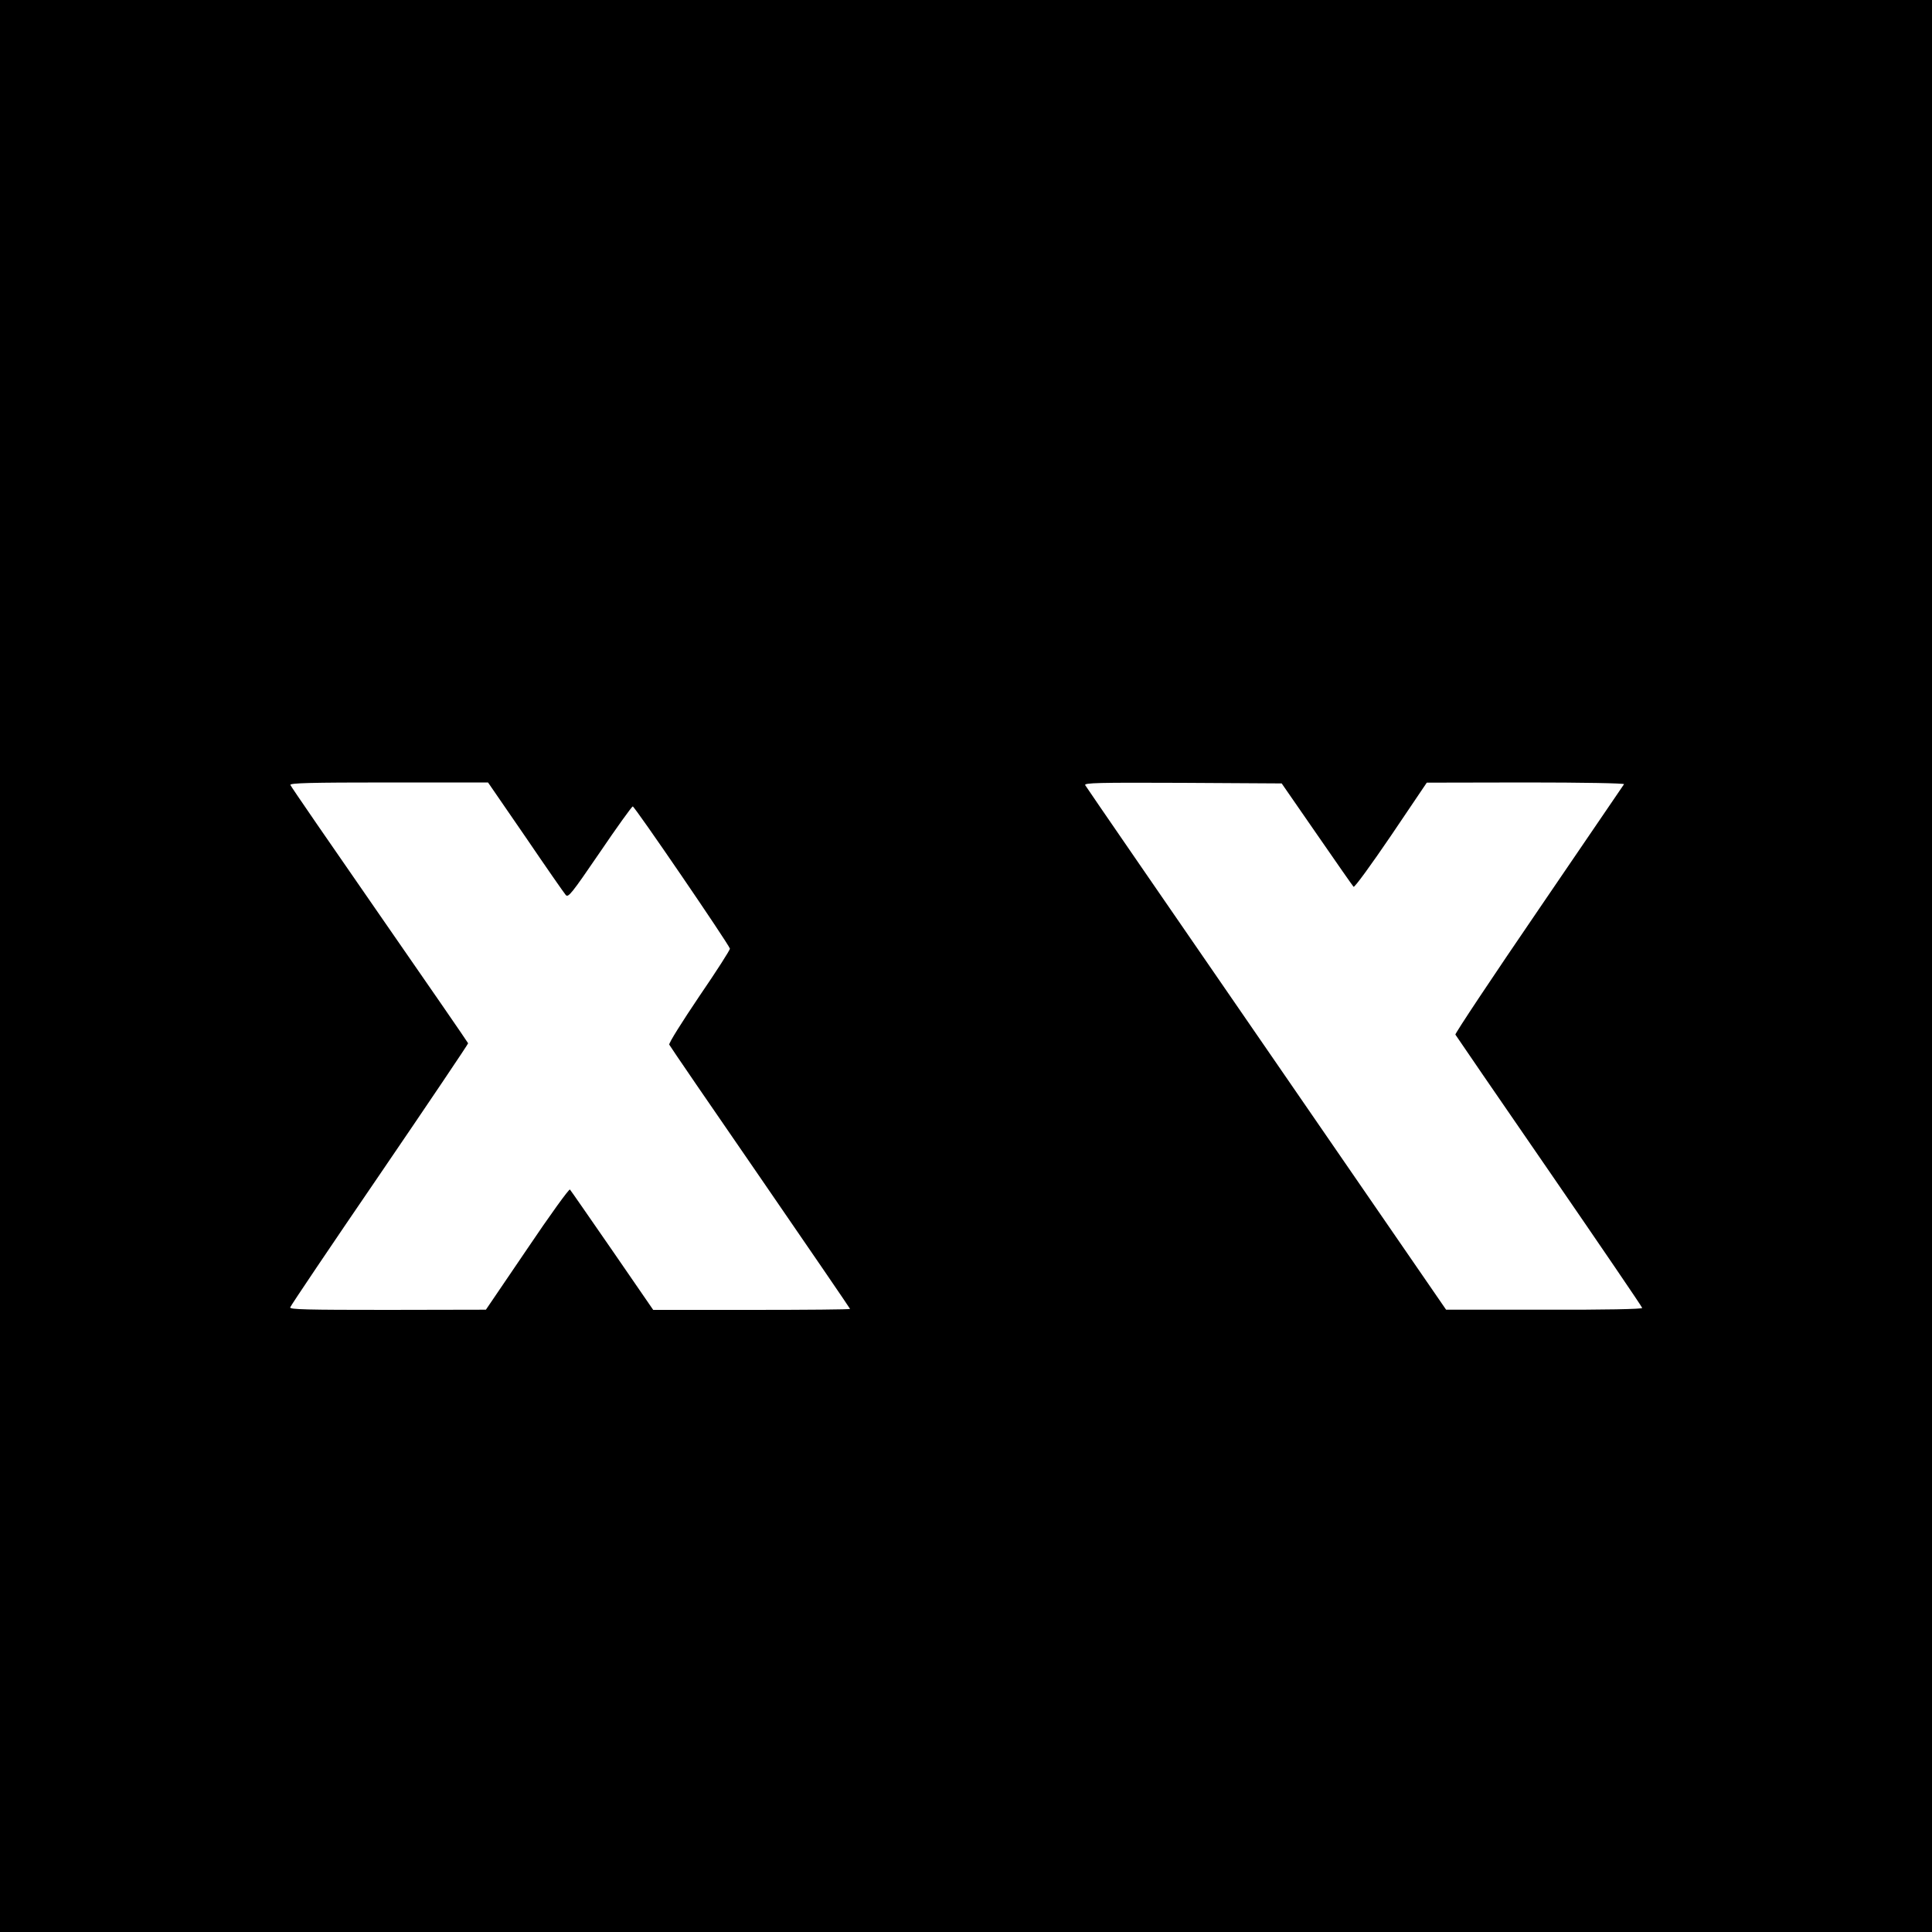
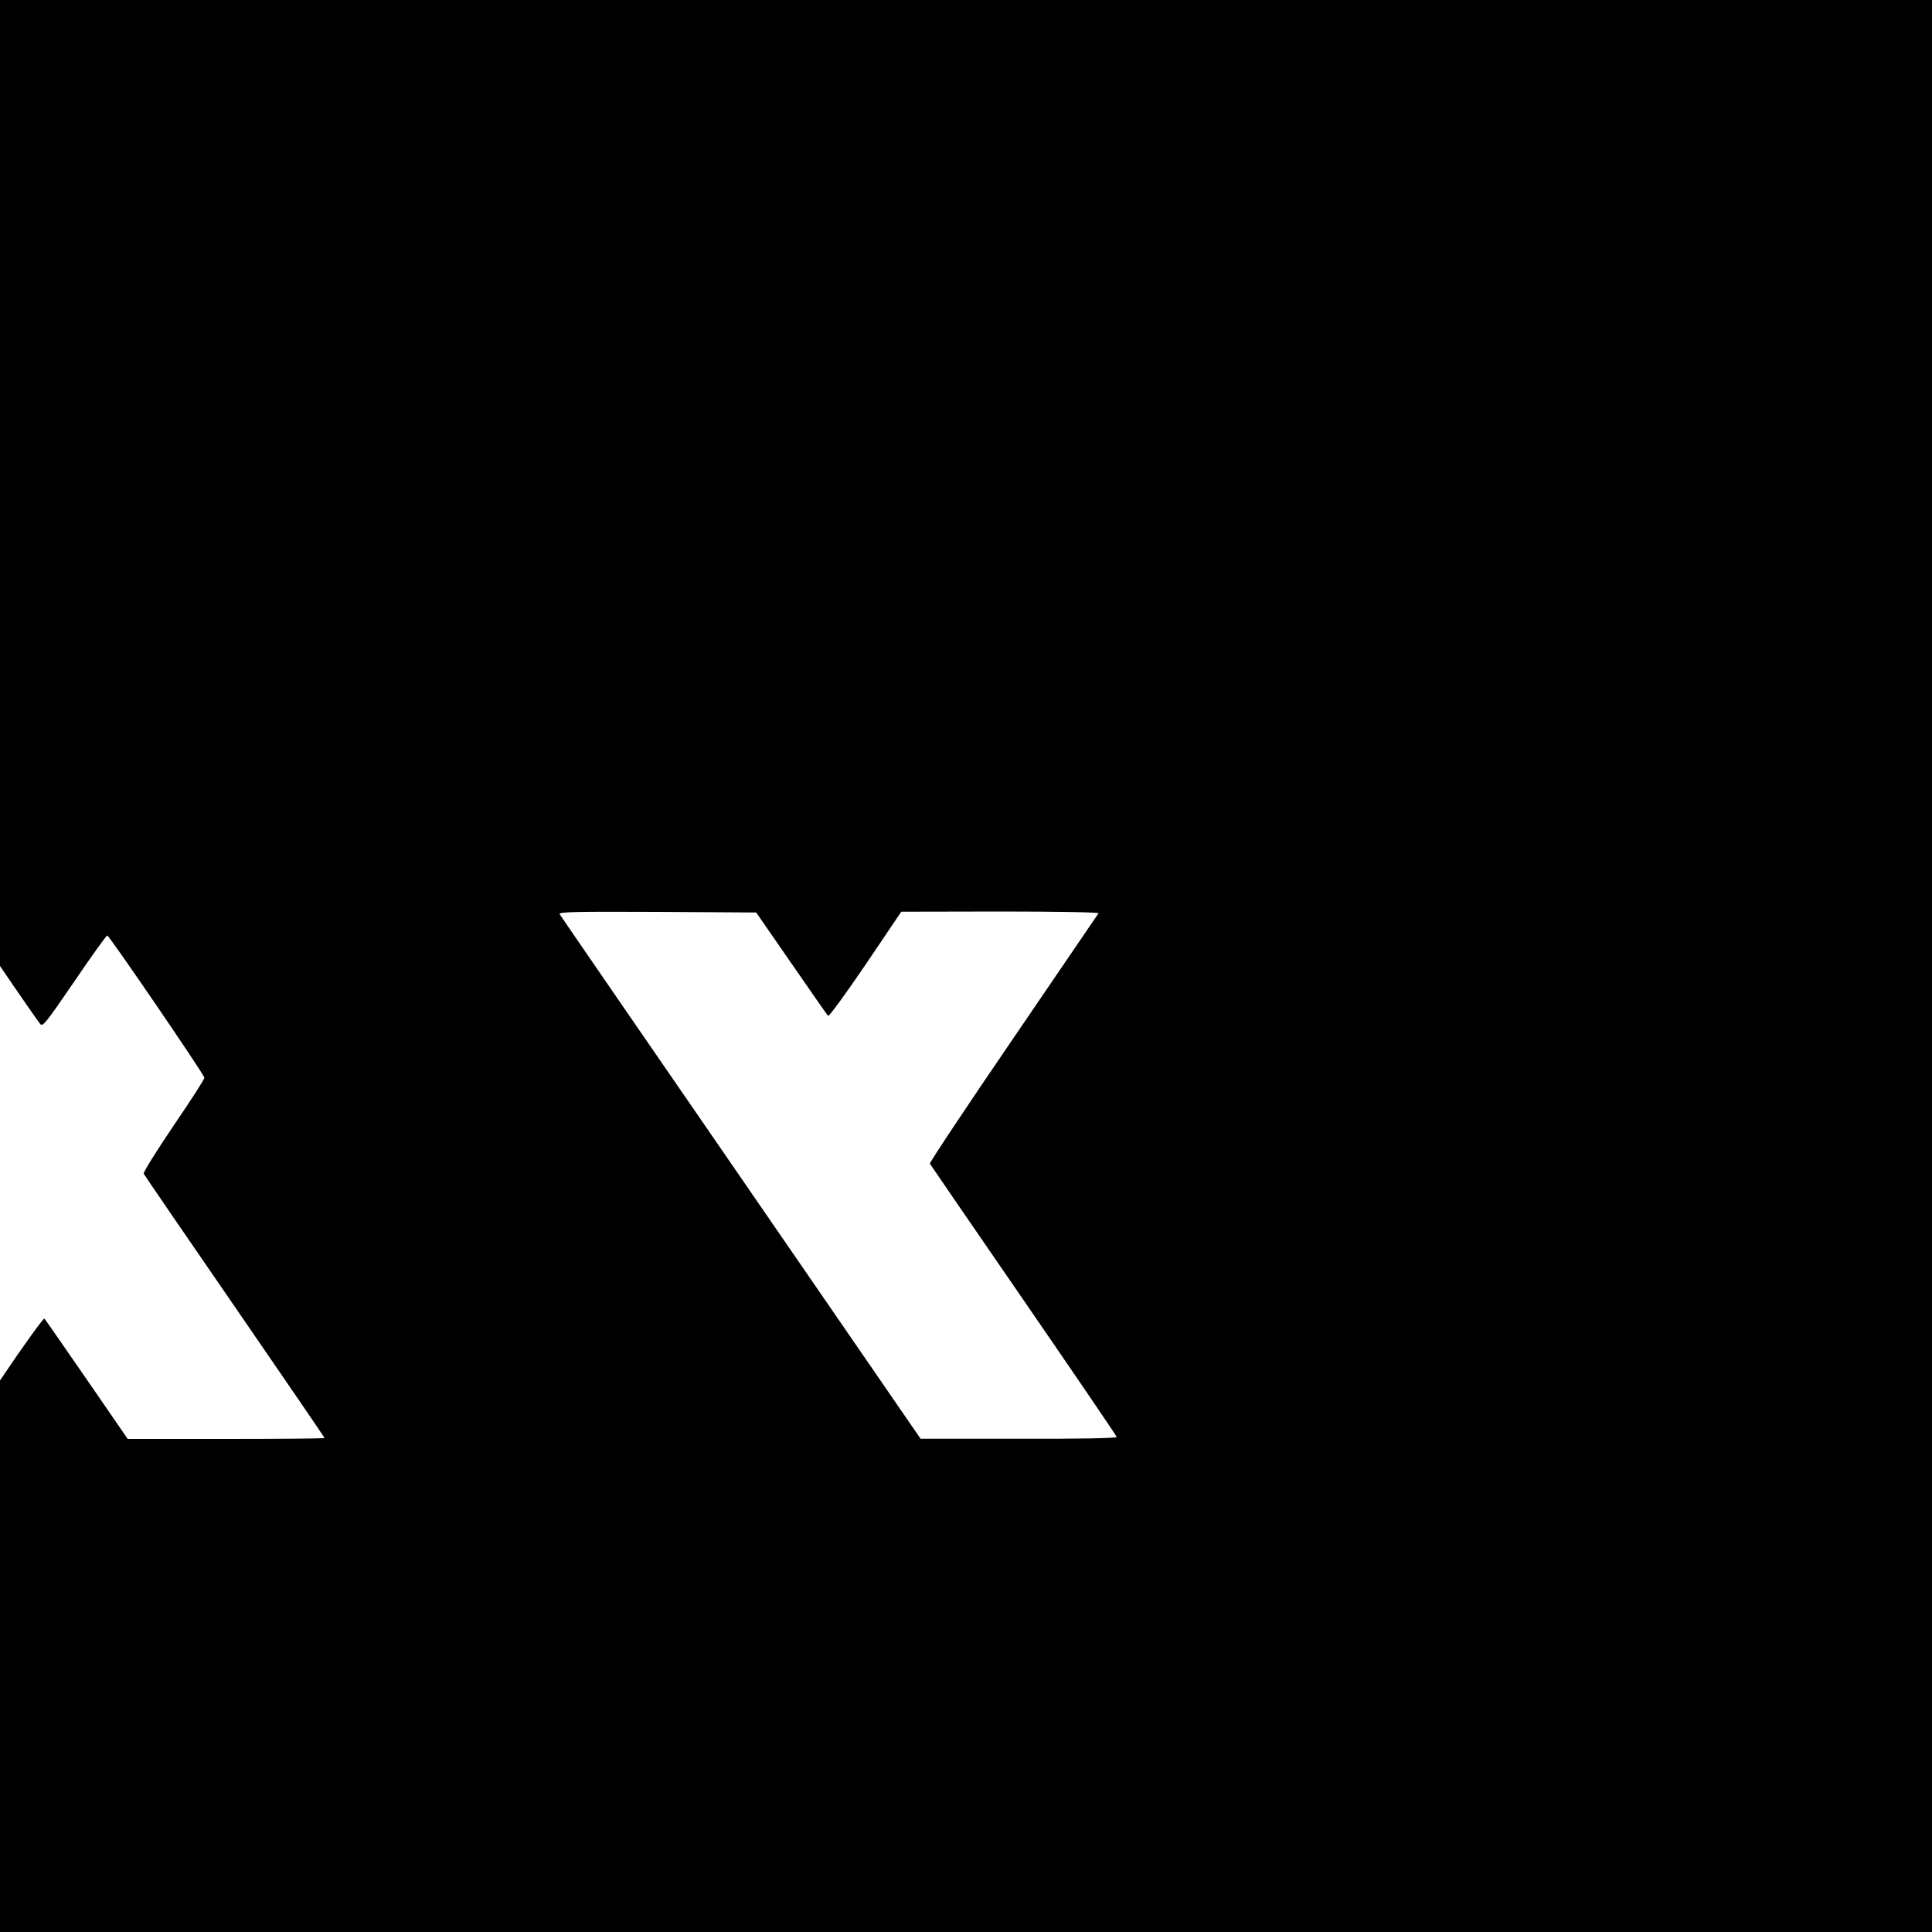
<svg xmlns="http://www.w3.org/2000/svg" version="1.0" width="1000pt" height="1000pt" viewBox="0 0 1000 1000" preserveAspectRatio="xMidYMid meet">
  <g transform="translate(0,1000) scale(0.1,-0.1)" fill="#000000" stroke="none">
-     <path d="M0 5000 l0 -5000 5000 0 5000 0 0 5000 0 5000 -5000 0 -5000 0 0 -5000z m2720 668 c106 -156 200 -291 208 -300 13 -16 29 4 176 219 88 130 166 238 171 239 8 3 493 -707 503 -736 2 -5 -69 -116 -158 -246 -89 -132 -159 -243 -156 -251 3 -7 215 -317 471 -688 256 -372 465 -678 465 -680 0 -3 -229 -5 -509 -5 l-510 0 -212 308 c-117 169 -215 311 -219 315 -4 5 -104 -133 -221 -307 l-214 -315 -508 -1 c-421 0 -508 2 -505 13 2 8 210 317 463 687 253 371 459 677 458 680 -1 4 -208 304 -459 666 -251 362 -459 664 -461 671 -4 10 99 13 509 13 l514 0 194 -282z m4096 14 c100 -145 186 -268 190 -272 5 -5 92 115 194 265 l185 274 513 1 c294 0 511 -4 508 -9 -3 -5 -202 -296 -441 -647 -240 -351 -434 -643 -432 -649 3 -5 221 -324 486 -708 264 -384 481 -702 481 -707 0 -6 -193 -10 -507 -9 l-508 0 -930 1351 c-511 742 -934 1356 -938 1364 -7 12 66 14 505 12 l512 -3 182 -263z" />
+     <path d="M0 5000 l0 -5000 5000 0 5000 0 0 5000 0 5000 -5000 0 -5000 0 0 -5000z c106 -156 200 -291 208 -300 13 -16 29 4 176 219 88 130 166 238 171 239 8 3 493 -707 503 -736 2 -5 -69 -116 -158 -246 -89 -132 -159 -243 -156 -251 3 -7 215 -317 471 -688 256 -372 465 -678 465 -680 0 -3 -229 -5 -509 -5 l-510 0 -212 308 c-117 169 -215 311 -219 315 -4 5 -104 -133 -221 -307 l-214 -315 -508 -1 c-421 0 -508 2 -505 13 2 8 210 317 463 687 253 371 459 677 458 680 -1 4 -208 304 -459 666 -251 362 -459 664 -461 671 -4 10 99 13 509 13 l514 0 194 -282z m4096 14 c100 -145 186 -268 190 -272 5 -5 92 115 194 265 l185 274 513 1 c294 0 511 -4 508 -9 -3 -5 -202 -296 -441 -647 -240 -351 -434 -643 -432 -649 3 -5 221 -324 486 -708 264 -384 481 -702 481 -707 0 -6 -193 -10 -507 -9 l-508 0 -930 1351 c-511 742 -934 1356 -938 1364 -7 12 66 14 505 12 l512 -3 182 -263z" />
  </g>
</svg>